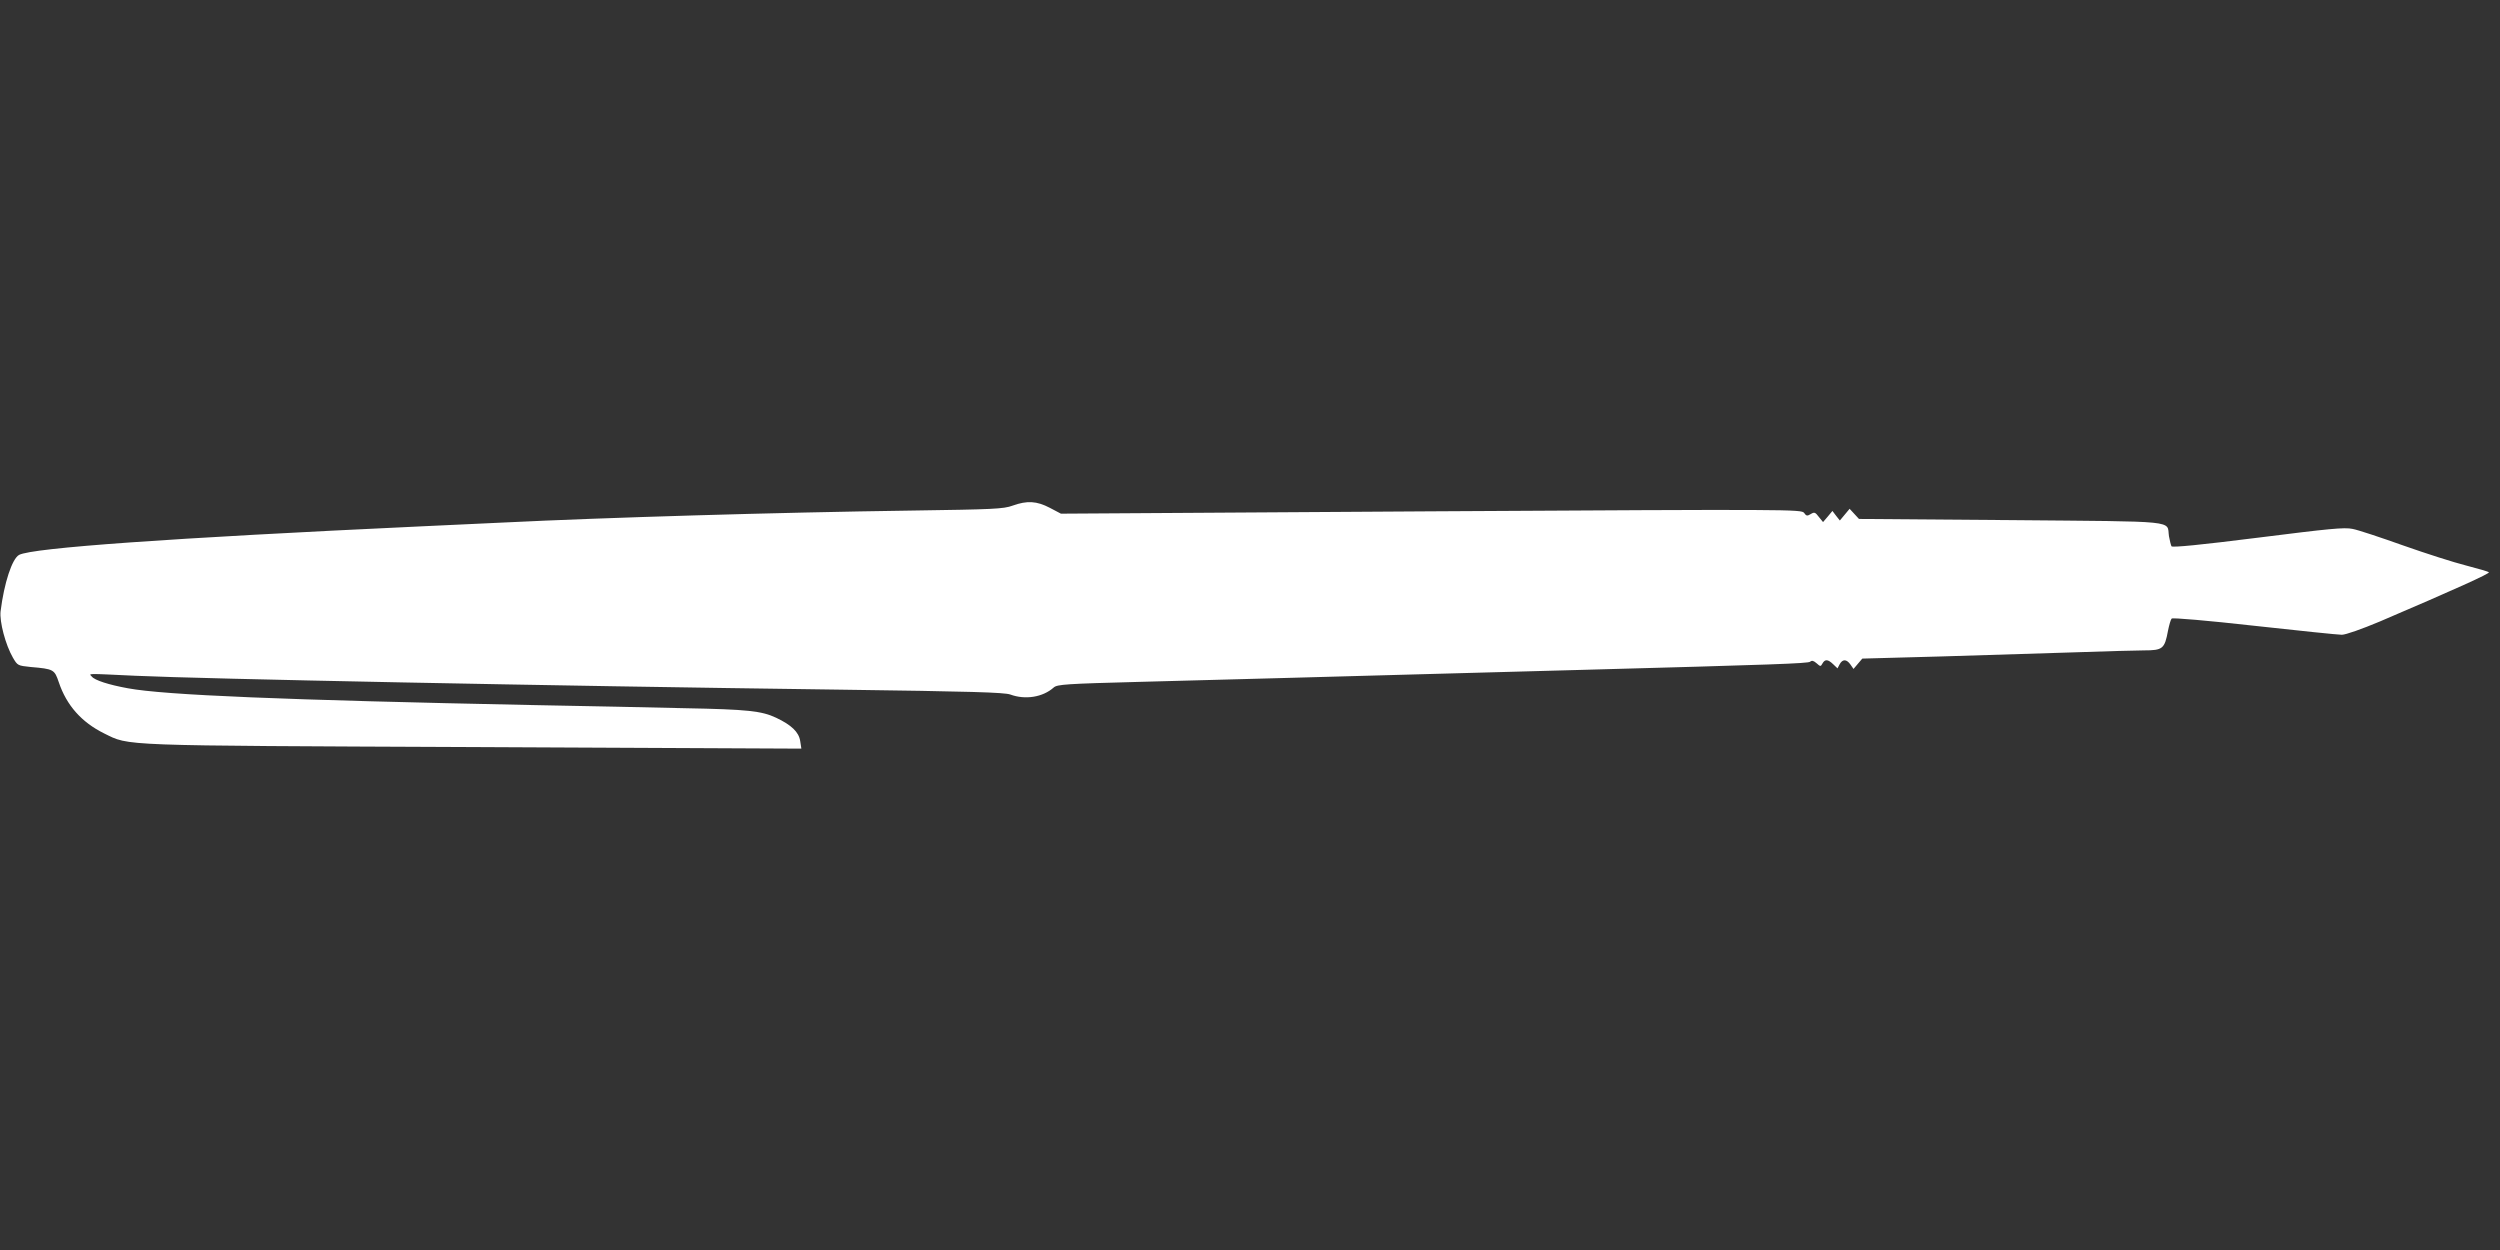
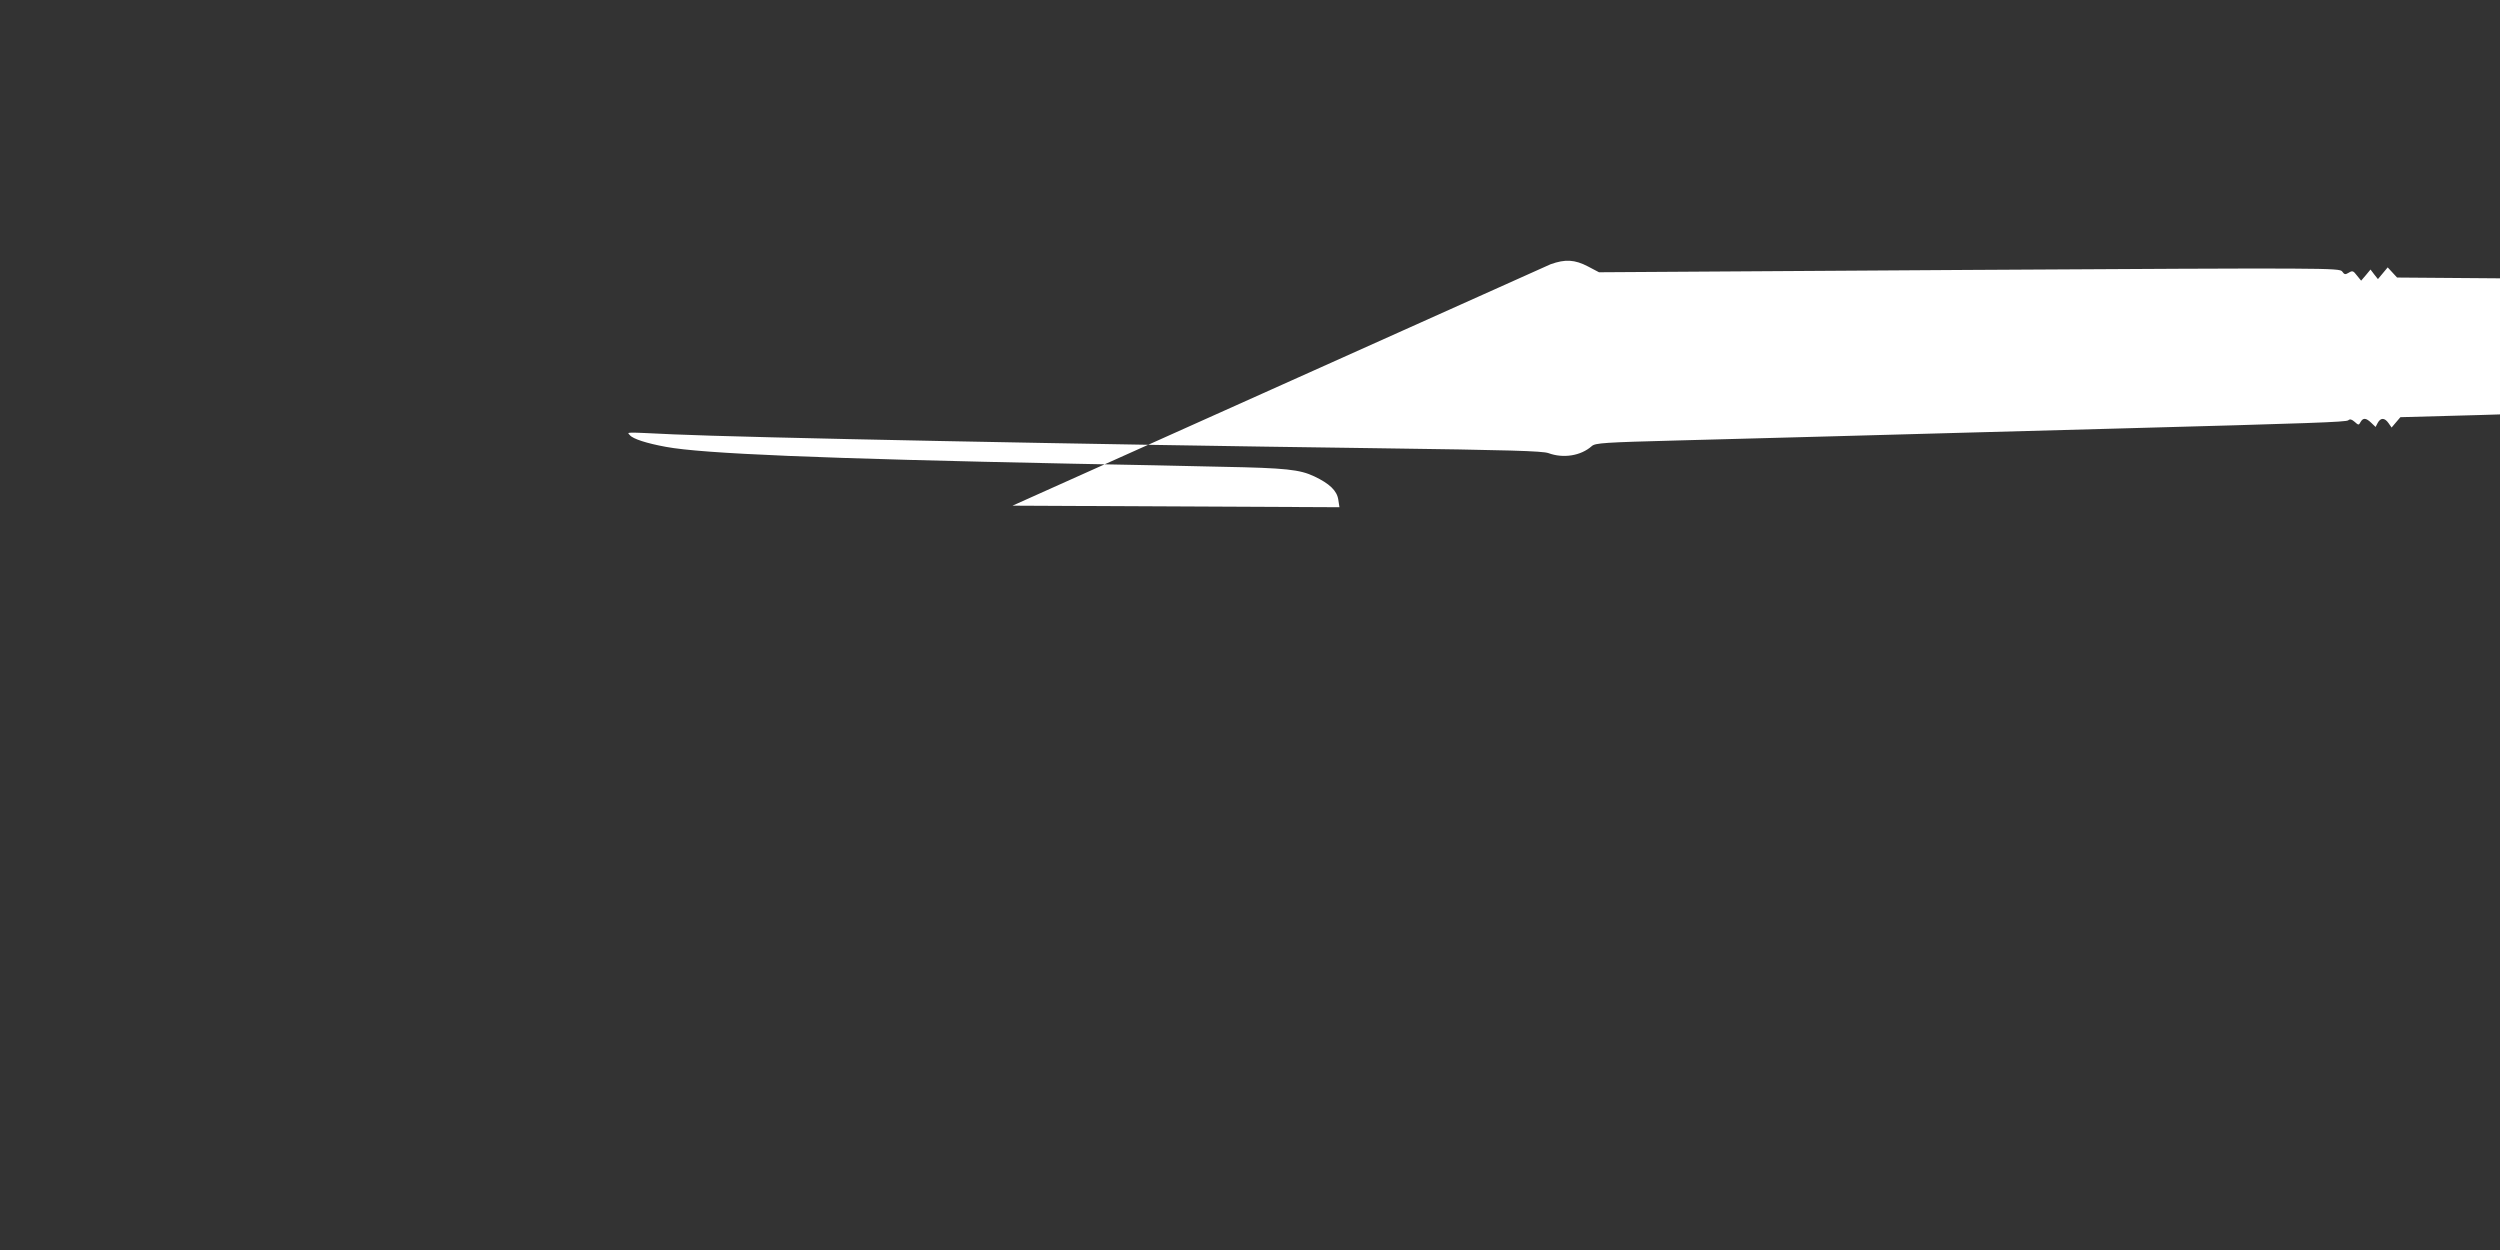
<svg xmlns="http://www.w3.org/2000/svg" version="1.0" width="1280pt" height="640pt" viewBox="0 0 1280 640" preserveAspectRatio="xMidYMid meet">
  <rect x="0" y="0" width="1280" height="640" fill="#333333" stroke="none" />
  <g transform="translate(0,640) scale(0.1,-0.1)" fill="#ffffff" stroke="none">
-     <path d="M5184 3811 c-46 -17 -100 -19 -510 -25 -713 -10 -1578 -36 -2089 -61 -60 -3 -254 -12 -430 -20 -1288 -60 -1989 -110 -2057 -146 -36 -19 -77 -144 -95 -289 -6 -53 25 -171 63 -237 24 -41 25 -41 91 -48 118 -10 122 -13 144 -78 40 -119 117 -205 232 -262 133 -65 54 -62 1896 -70 l1674 -8 -6 39 c-7 46 -45 82 -123 119 -74 35 -146 43 -469 49 -159 4 -508 11 -775 16 -1276 26 -1887 51 -2075 86 -99 18 -170 41 -185 60 -15 17 -35 16 225 4 351 -16 2086 -51 3605 -71 673 -9 842 -14 873 -25 76 -28 166 -14 222 36 18 16 63 19 445 29 234 6 587 16 785 21 379 11 857 23 1465 40 997 27 1166 33 1178 42 9 8 18 5 33 -8 19 -17 21 -18 30 -1 13 23 28 22 55 -4 l22 -21 11 21 c15 27 35 27 55 -1 l16 -23 22 26 23 27 405 11 c223 7 529 16 680 21 151 5 312 10 357 10 96 0 106 8 123 100 6 30 14 58 19 63 5 5 182 -10 423 -37 227 -25 429 -46 448 -46 20 0 102 29 195 68 386 165 565 246 558 252 -4 4 -57 19 -118 35 -60 15 -204 61 -320 102 -115 41 -232 80 -260 85 -42 9 -119 1 -485 -45 -294 -37 -437 -51 -442 -44 -3 6 -9 29 -13 52 -12 82 62 74 -809 82 l-778 6 -24 26 -24 26 -25 -30 -25 -30 -19 24 -19 25 -24 -29 -24 -28 -22 27 c-18 24 -23 25 -41 14 -18 -11 -23 -10 -34 6 -14 18 -62 19 -1910 8 l-1895 -12 -57 30 c-67 35 -116 38 -191 11z" />
+     <path d="M5184 3811 l1674 -8 -6 39 c-7 46 -45 82 -123 119 -74 35 -146 43 -469 49 -159 4 -508 11 -775 16 -1276 26 -1887 51 -2075 86 -99 18 -170 41 -185 60 -15 17 -35 16 225 4 351 -16 2086 -51 3605 -71 673 -9 842 -14 873 -25 76 -28 166 -14 222 36 18 16 63 19 445 29 234 6 587 16 785 21 379 11 857 23 1465 40 997 27 1166 33 1178 42 9 8 18 5 33 -8 19 -17 21 -18 30 -1 13 23 28 22 55 -4 l22 -21 11 21 c15 27 35 27 55 -1 l16 -23 22 26 23 27 405 11 c223 7 529 16 680 21 151 5 312 10 357 10 96 0 106 8 123 100 6 30 14 58 19 63 5 5 182 -10 423 -37 227 -25 429 -46 448 -46 20 0 102 29 195 68 386 165 565 246 558 252 -4 4 -57 19 -118 35 -60 15 -204 61 -320 102 -115 41 -232 80 -260 85 -42 9 -119 1 -485 -45 -294 -37 -437 -51 -442 -44 -3 6 -9 29 -13 52 -12 82 62 74 -809 82 l-778 6 -24 26 -24 26 -25 -30 -25 -30 -19 24 -19 25 -24 -29 -24 -28 -22 27 c-18 24 -23 25 -41 14 -18 -11 -23 -10 -34 6 -14 18 -62 19 -1910 8 l-1895 -12 -57 30 c-67 35 -116 38 -191 11z" />
  </g>
</svg>